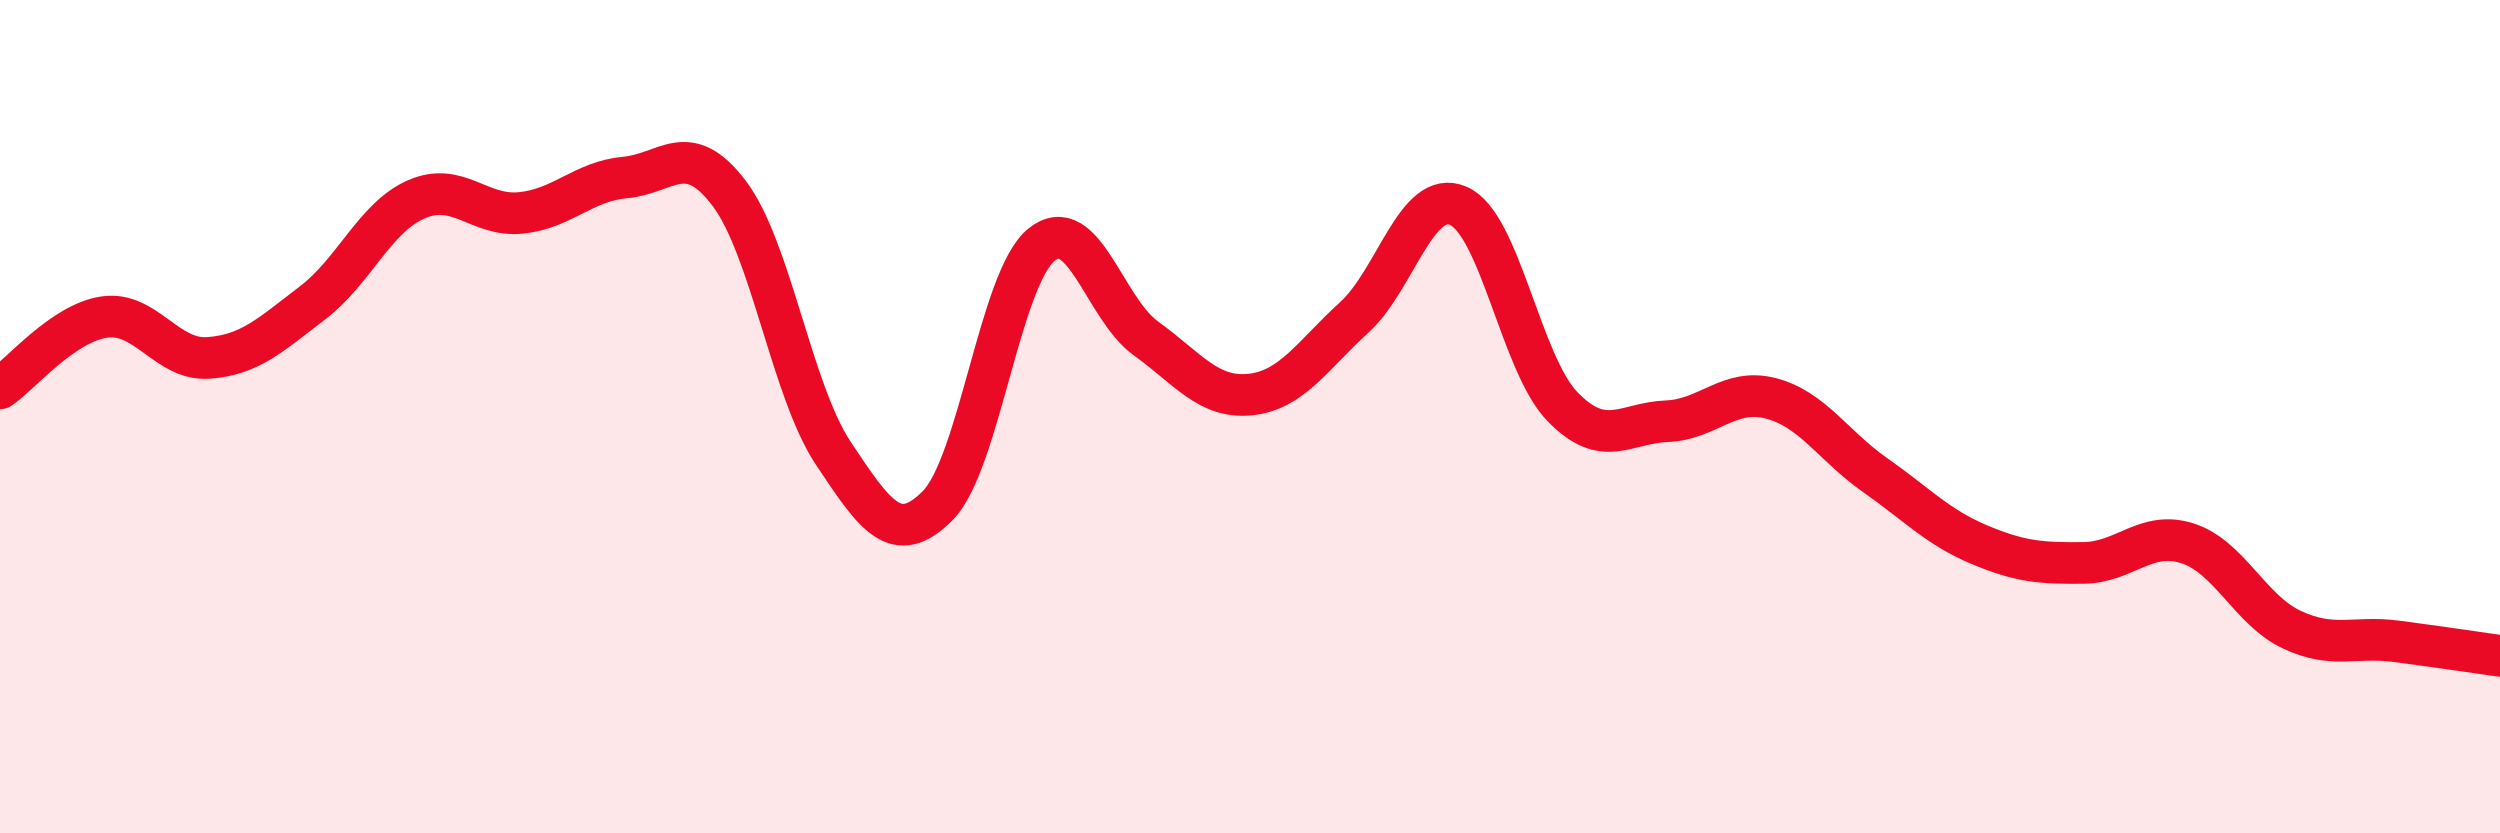
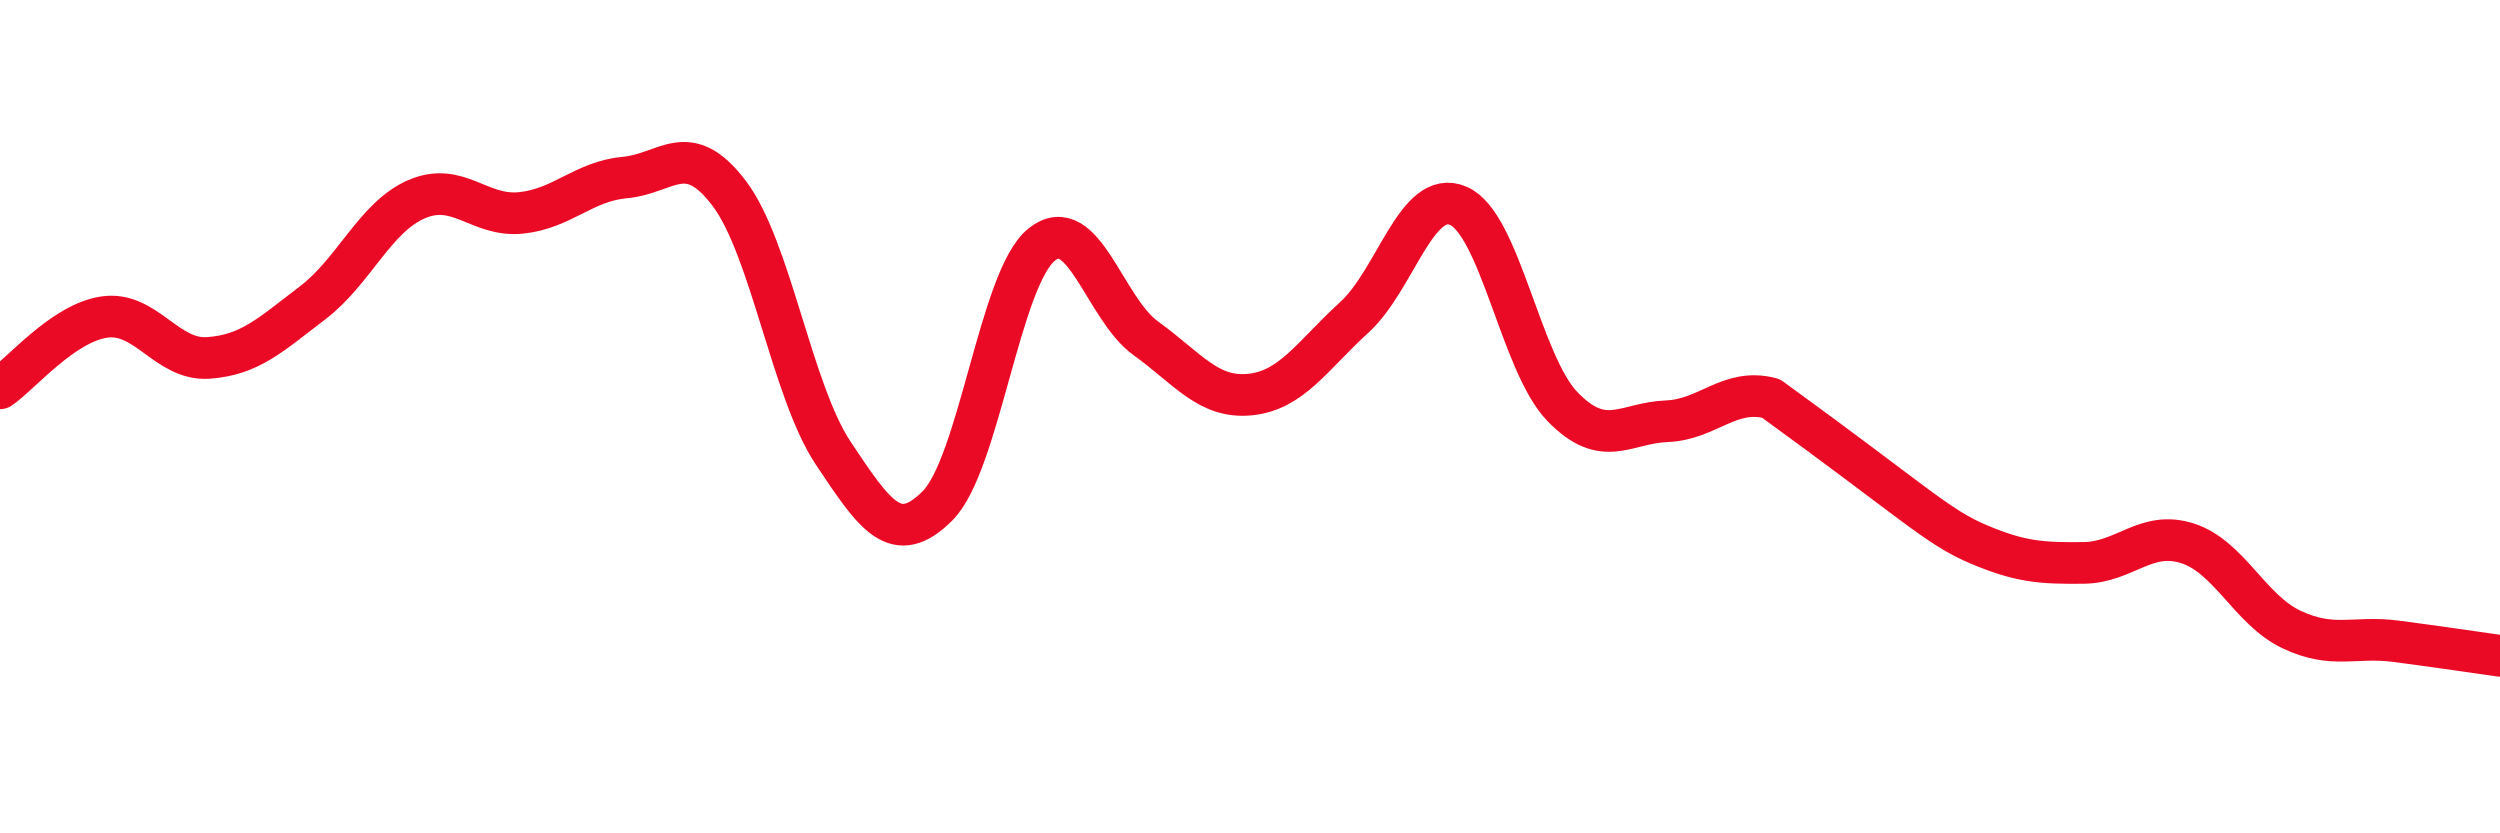
<svg xmlns="http://www.w3.org/2000/svg" width="60" height="20" viewBox="0 0 60 20">
-   <path d="M 0,9.32 C 0.5,8.98 1.5,7.76 2.5,7.61 C 3.5,7.46 4,8.66 5,8.59 C 6,8.52 6.5,8.03 7.5,7.27 C 8.5,6.51 9,5.21 10,4.78 C 11,4.35 11.5,5.21 12.5,5.11 C 13.5,5.01 14,4.35 15,4.26 C 16,4.17 16.5,3.32 17.5,4.64 C 18.5,5.96 19,9.38 20,10.88 C 21,12.38 21.5,13.14 22.5,12.14 C 23.5,11.14 24,6.67 25,5.87 C 26,5.07 26.5,7.4 27.5,8.12 C 28.5,8.84 29,9.57 30,9.47 C 31,9.37 31.5,8.53 32.5,7.62 C 33.5,6.71 34,4.51 35,4.94 C 36,5.37 36.5,8.73 37.5,9.76 C 38.5,10.79 39,10.15 40,10.11 C 41,10.07 41.5,9.3 42.5,9.56 C 43.5,9.82 44,10.7 45,11.4 C 46,12.1 46.5,12.65 47.5,13.07 C 48.5,13.49 49,13.52 50,13.51 C 51,13.5 51.5,12.72 52.5,13.04 C 53.5,13.36 54,14.64 55,15.11 C 56,15.58 56.5,15.26 57.5,15.39 C 58.5,15.52 59.5,15.67 60,15.74L60 20L0 20Z" fill="#EB0A25" opacity="0.1" stroke-linecap="round" stroke-linejoin="round" />
-   <path d="M 0,9.32 C 0.5,8.98 1.5,7.76 2.5,7.61 C 3.5,7.46 4,8.66 5,8.59 C 6,8.52 6.5,8.03 7.5,7.27 C 8.5,6.51 9,5.21 10,4.78 C 11,4.35 11.5,5.21 12.5,5.11 C 13.5,5.01 14,4.35 15,4.26 C 16,4.17 16.5,3.32 17.5,4.64 C 18.5,5.96 19,9.38 20,10.88 C 21,12.38 21.5,13.14 22.5,12.14 C 23.5,11.14 24,6.67 25,5.87 C 26,5.07 26.5,7.4 27.5,8.12 C 28.5,8.84 29,9.57 30,9.47 C 31,9.37 31.5,8.53 32.5,7.62 C 33.5,6.71 34,4.51 35,4.94 C 36,5.37 36.5,8.73 37.5,9.76 C 38.5,10.79 39,10.15 40,10.11 C 41,10.07 41.5,9.3 42.5,9.56 C 43.5,9.82 44,10.7 45,11.4 C 46,12.1 46.5,12.65 47.5,13.07 C 48.5,13.49 49,13.52 50,13.51 C 51,13.5 51.5,12.72 52.5,13.04 C 53.5,13.36 54,14.64 55,15.11 C 56,15.58 56.5,15.26 57.5,15.39 C 58.5,15.52 59.5,15.67 60,15.74" stroke="#EB0A25" stroke-width="1" fill="none" stroke-linecap="round" stroke-linejoin="round" />
+   <path d="M 0,9.32 C 0.5,8.98 1.5,7.76 2.5,7.61 C 3.5,7.46 4,8.66 5,8.59 C 6,8.52 6.5,8.03 7.5,7.27 C 8.5,6.51 9,5.21 10,4.78 C 11,4.35 11.5,5.21 12.5,5.11 C 13.5,5.01 14,4.35 15,4.26 C 16,4.17 16.5,3.32 17.5,4.64 C 18.5,5.96 19,9.38 20,10.88 C 21,12.38 21.5,13.14 22.5,12.14 C 23.5,11.14 24,6.67 25,5.87 C 26,5.07 26.5,7.4 27.5,8.12 C 28.5,8.84 29,9.57 30,9.47 C 31,9.37 31.5,8.53 32.5,7.62 C 33.5,6.71 34,4.51 35,4.94 C 36,5.37 36.5,8.73 37.5,9.76 C 38.5,10.79 39,10.15 40,10.11 C 41,10.07 41.5,9.3 42.5,9.56 C 46,12.1 46.5,12.65 47.5,13.07 C 48.5,13.49 49,13.52 50,13.51 C 51,13.5 51.5,12.72 52.5,13.04 C 53.5,13.36 54,14.64 55,15.11 C 56,15.58 56.5,15.26 57.5,15.39 C 58.5,15.52 59.5,15.67 60,15.74" stroke="#EB0A25" stroke-width="1" fill="none" stroke-linecap="round" stroke-linejoin="round" />
</svg>